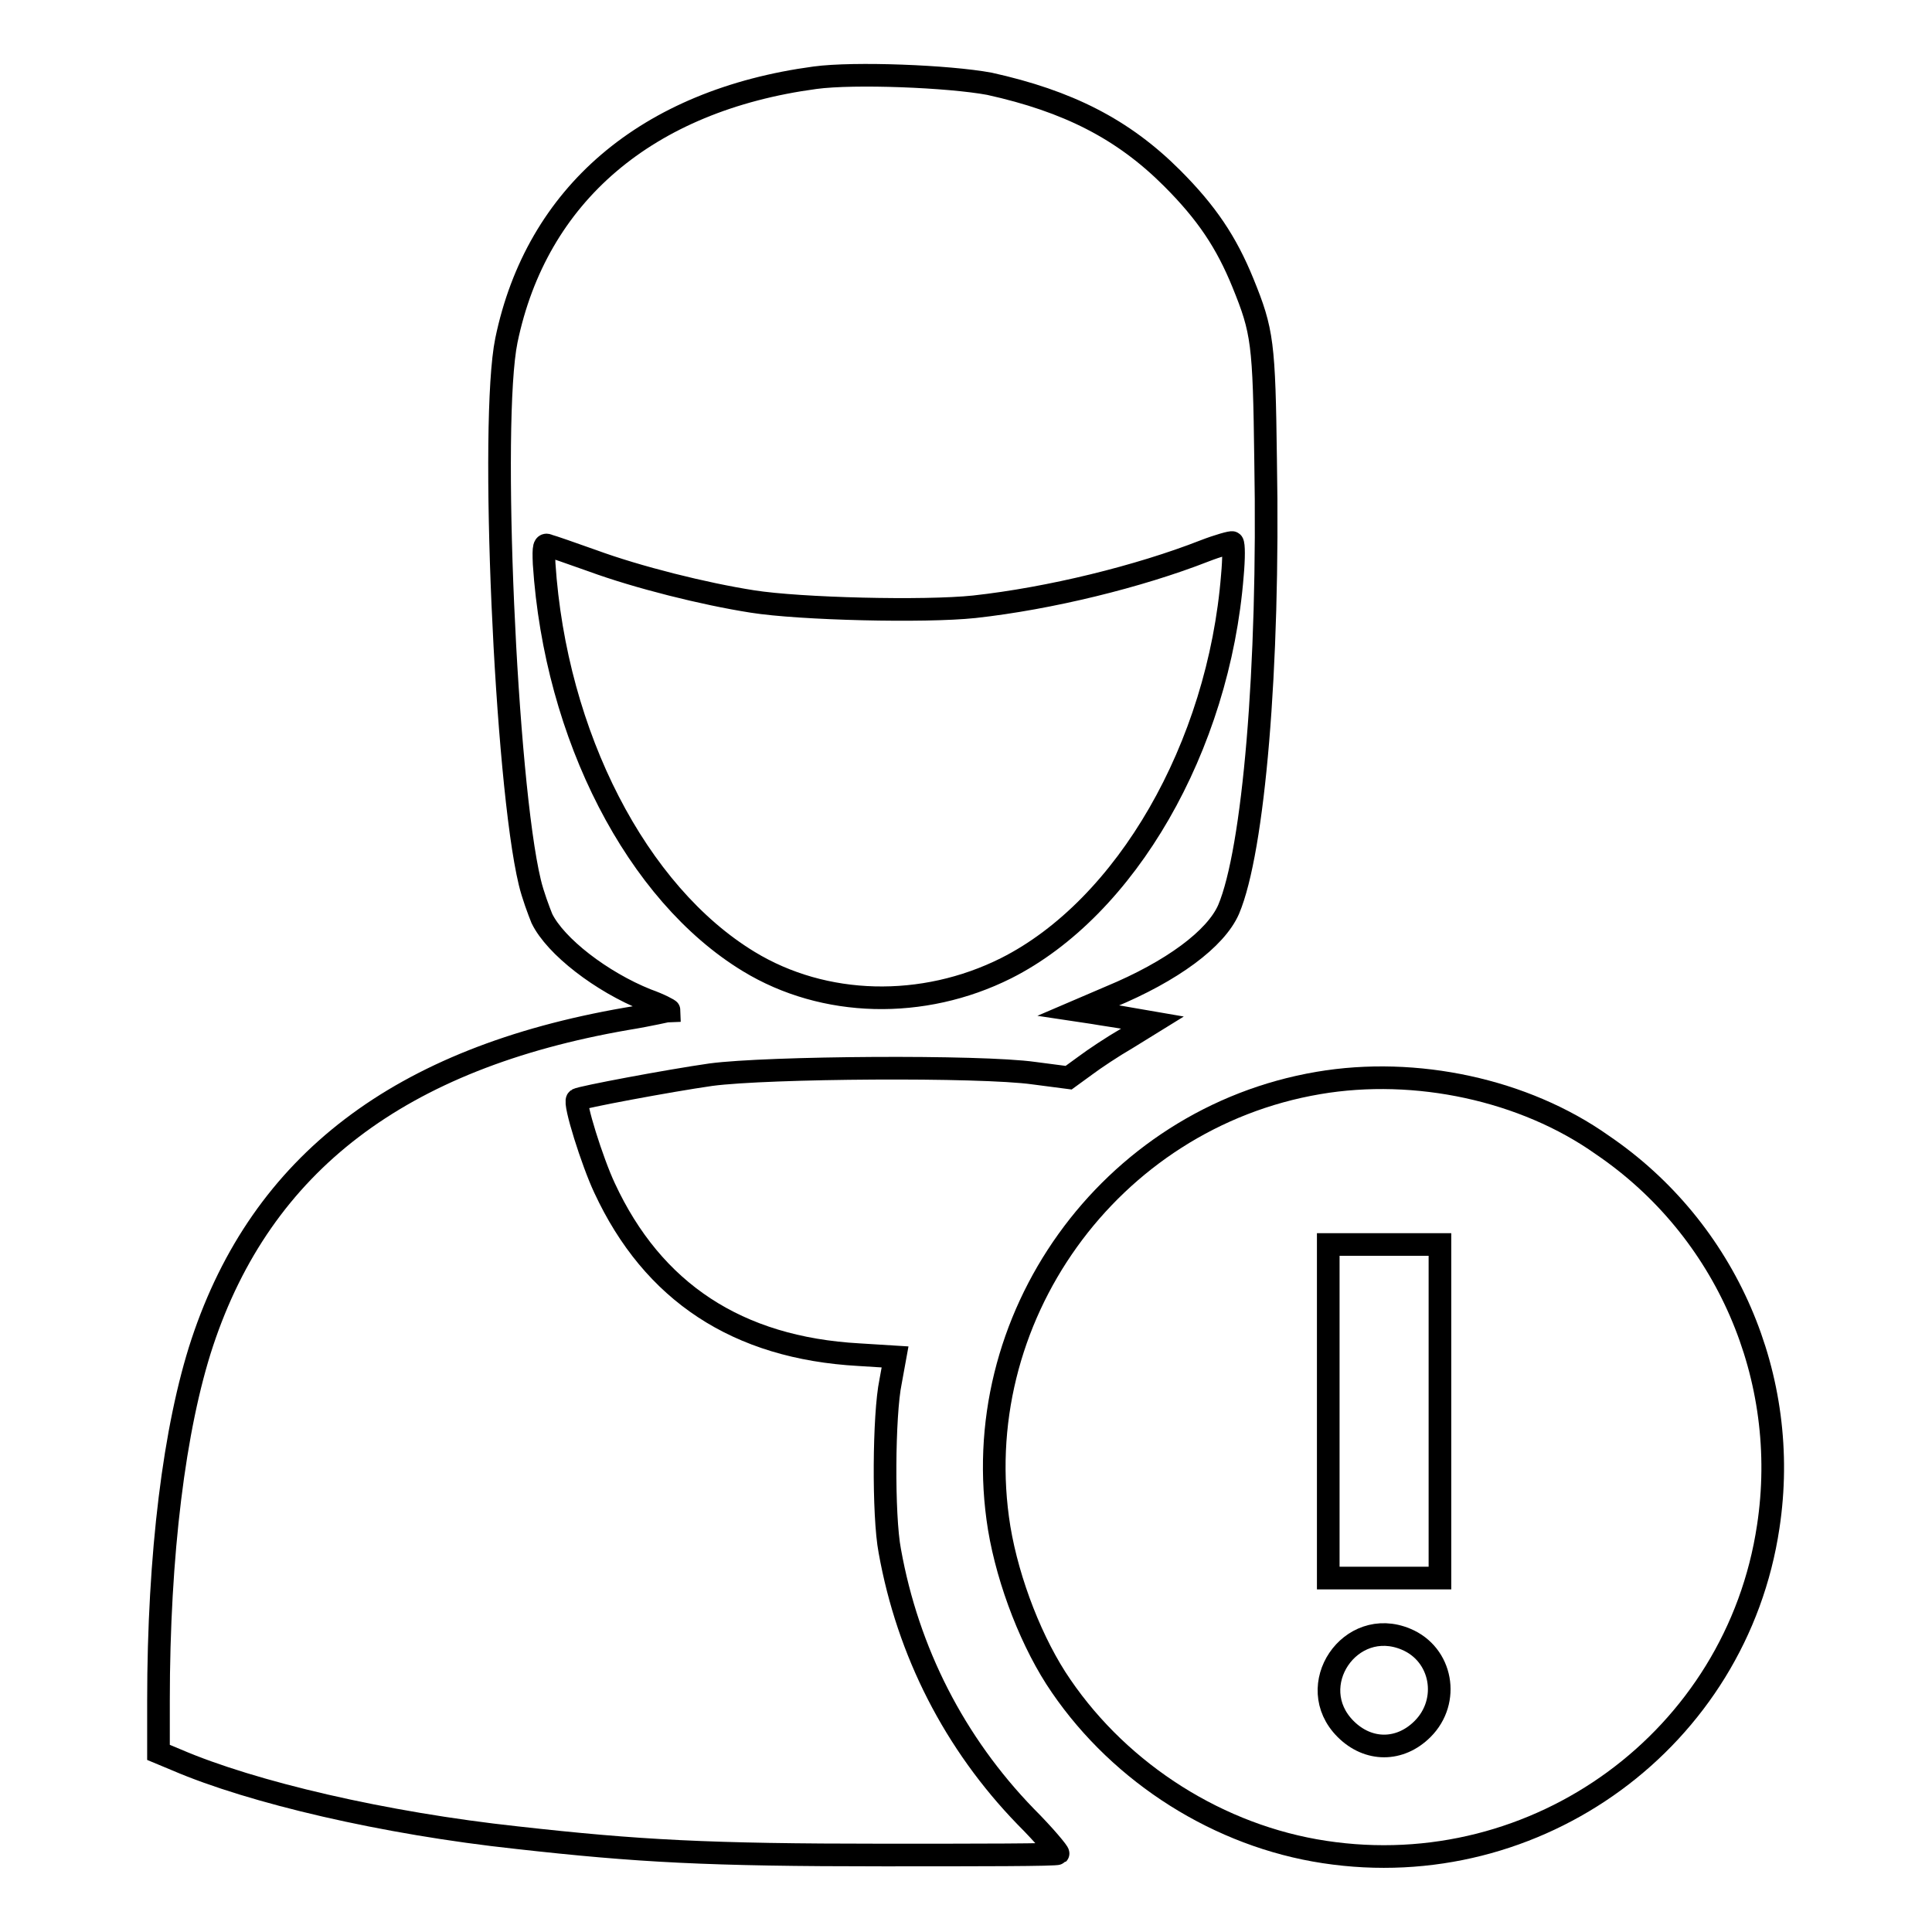
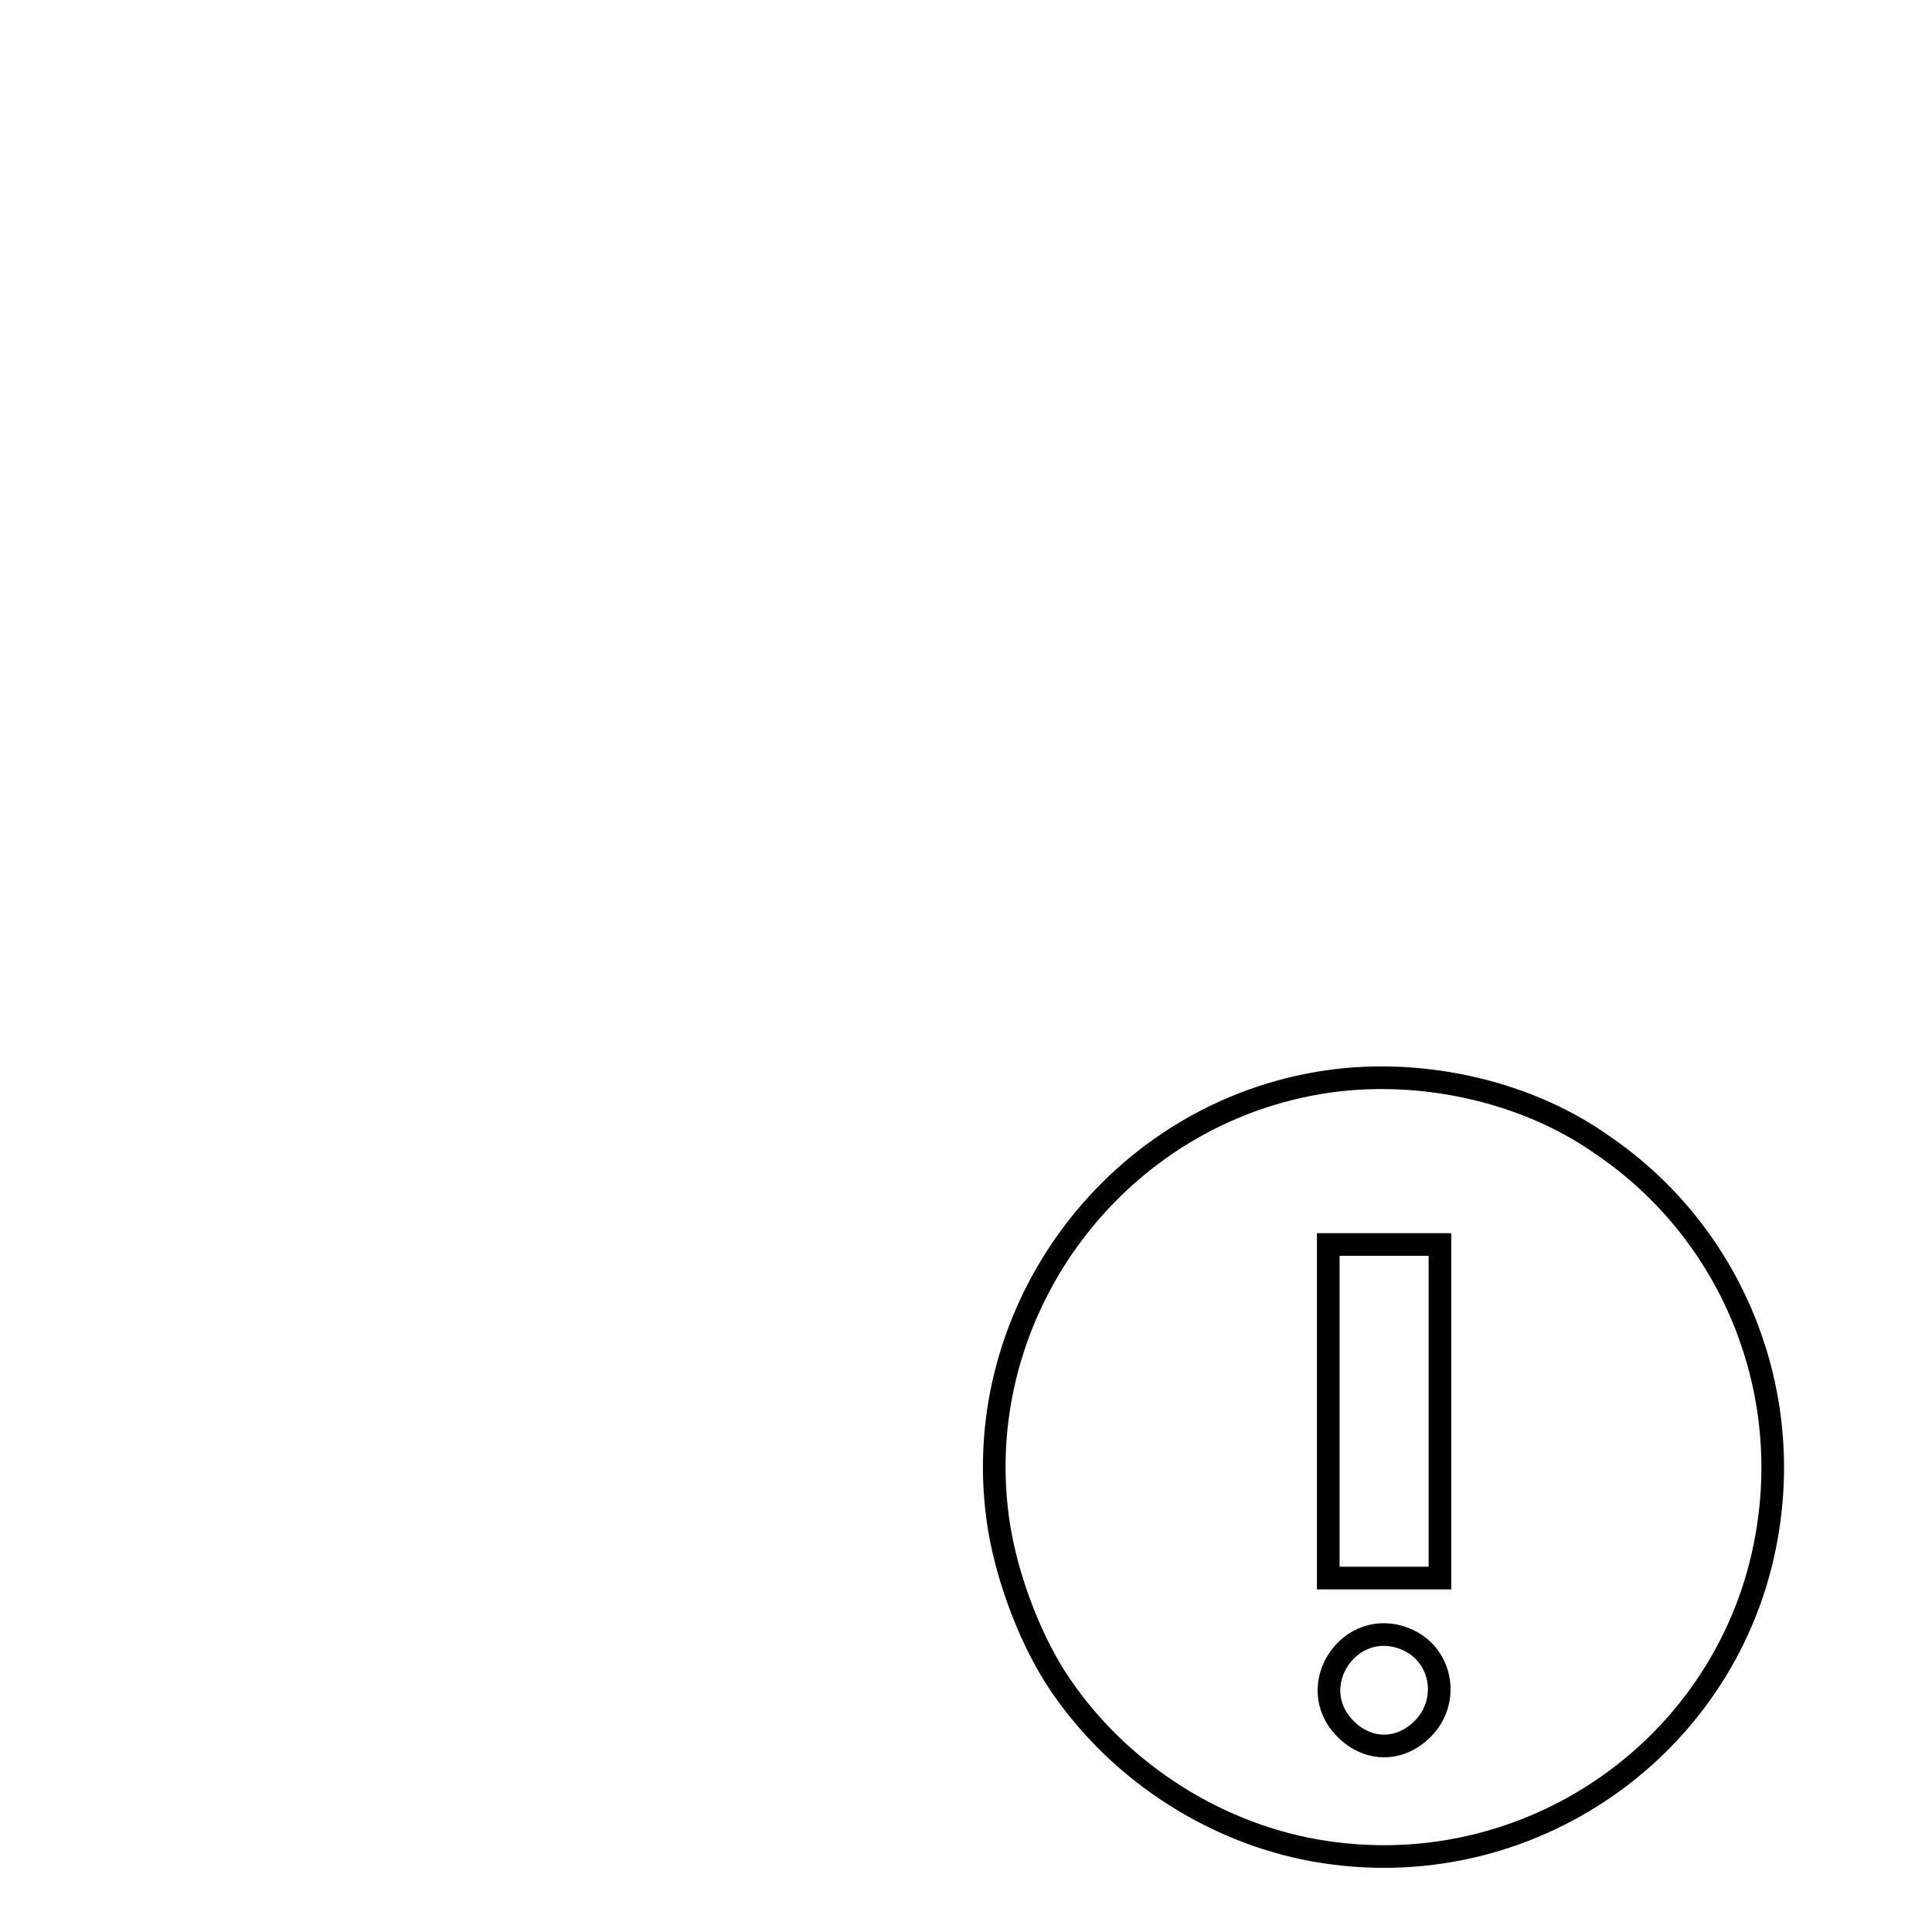
<svg xmlns="http://www.w3.org/2000/svg" version="1.1" x="0px" y="0px" viewBox="0 0 256 256" enable-background="new 0 0 256 256" xml:space="preserve">
  <g>
    <g>
      <g>
-         <path stroke-width="3" fill-opacity="0" stroke="#000000" d="M108,10.3c-22.3,3-36.9,15.5-40.9,34.8c-2.2,10.7-0.1,58.5,3.1,71.8c0.4,1.7,1.2,3.8,1.6,4.8c1.8,3.7,7.9,8.4,13.9,10.8c1.7,0.6,3,1.3,3,1.4c-0.1,0-2.6,0.6-5.7,1.1c-30,5.2-48.3,19.1-56.2,42.9C23.1,189.1,21,206,21,225.4v6.8l2.4,1c10,4.3,27.5,8.4,45.1,10.3c16.1,1.8,25.3,2.3,48.5,2.3c12.6,0,23,0,23.2-0.2c0.1-0.1-1.8-2.4-4.3-4.9c-9.4-9.7-15.6-21.8-18-35.2c-0.9-4.7-0.8-18.1,0.1-22.4l0.6-3.3l-4.8-0.3c-16.1-0.9-27.3-8.3-33.7-22.1c-1.6-3.4-4.1-11.3-3.6-11.7c0.4-0.3,12.1-2.5,17.7-3.3c7.5-1,35.7-1.2,42.8-0.2l4.6,0.6l2.2-1.6c1.2-0.9,3.6-2.5,5.5-3.6l3.4-2.1l-2.9-0.5c-1.6-0.3-3.8-0.6-4.9-0.8l-2-0.3l4.2-1.8c8.2-3.4,14-7.7,15.7-11.6c3.3-7.8,5.4-31.9,4.9-59.5c-0.2-15.6-0.4-17.1-3-23.5c-2.2-5.4-4.8-9.3-9.4-13.9c-6.5-6.5-13.8-10.2-24.2-12.5C125.7,10.1,113.2,9.6,108,10.3z M163.3,76.2c-1.8,22.8-14.1,44.1-30,52.1c-11,5.5-24.1,5.2-34.1-0.9c-14.8-9-25.6-29.9-27.1-52.7c-0.1-2.3,0-2.7,0.6-2.4c0.4,0.1,3,1,5.8,2c6,2.2,14.8,4.4,21.2,5.4c6.3,1,22.8,1.4,29.4,0.7c10-1.1,21.8-4,30.5-7.4c1.8-0.7,3.6-1.2,3.7-1.1C163.5,72.1,163.5,74,163.3,76.2z" />
        <path stroke-width="3" fill-opacity="0" stroke="#000000" d="M174.7,143.5c-27.7,4.7-46.8,31.3-42.3,59c1.2,7.2,4.4,15.4,8.2,20.9c8,11.7,21,19.9,34.9,22c28.2,4.3,54.6-15,58.8-43.1c3-19.7-5.5-39.4-22-50.6C202,144.4,187.6,141.3,174.7,143.5z M190.8,187v22.1h-7.4H176V187v-22.1h7.4h7.4V187z M186.3,217.2c4.8,2,5.9,8.2,2.2,11.9c-3,3-7.2,3-10.2,0C172.6,223.4,178.9,214.1,186.3,217.2z" />
      </g>
    </g>
  </g>
</svg>